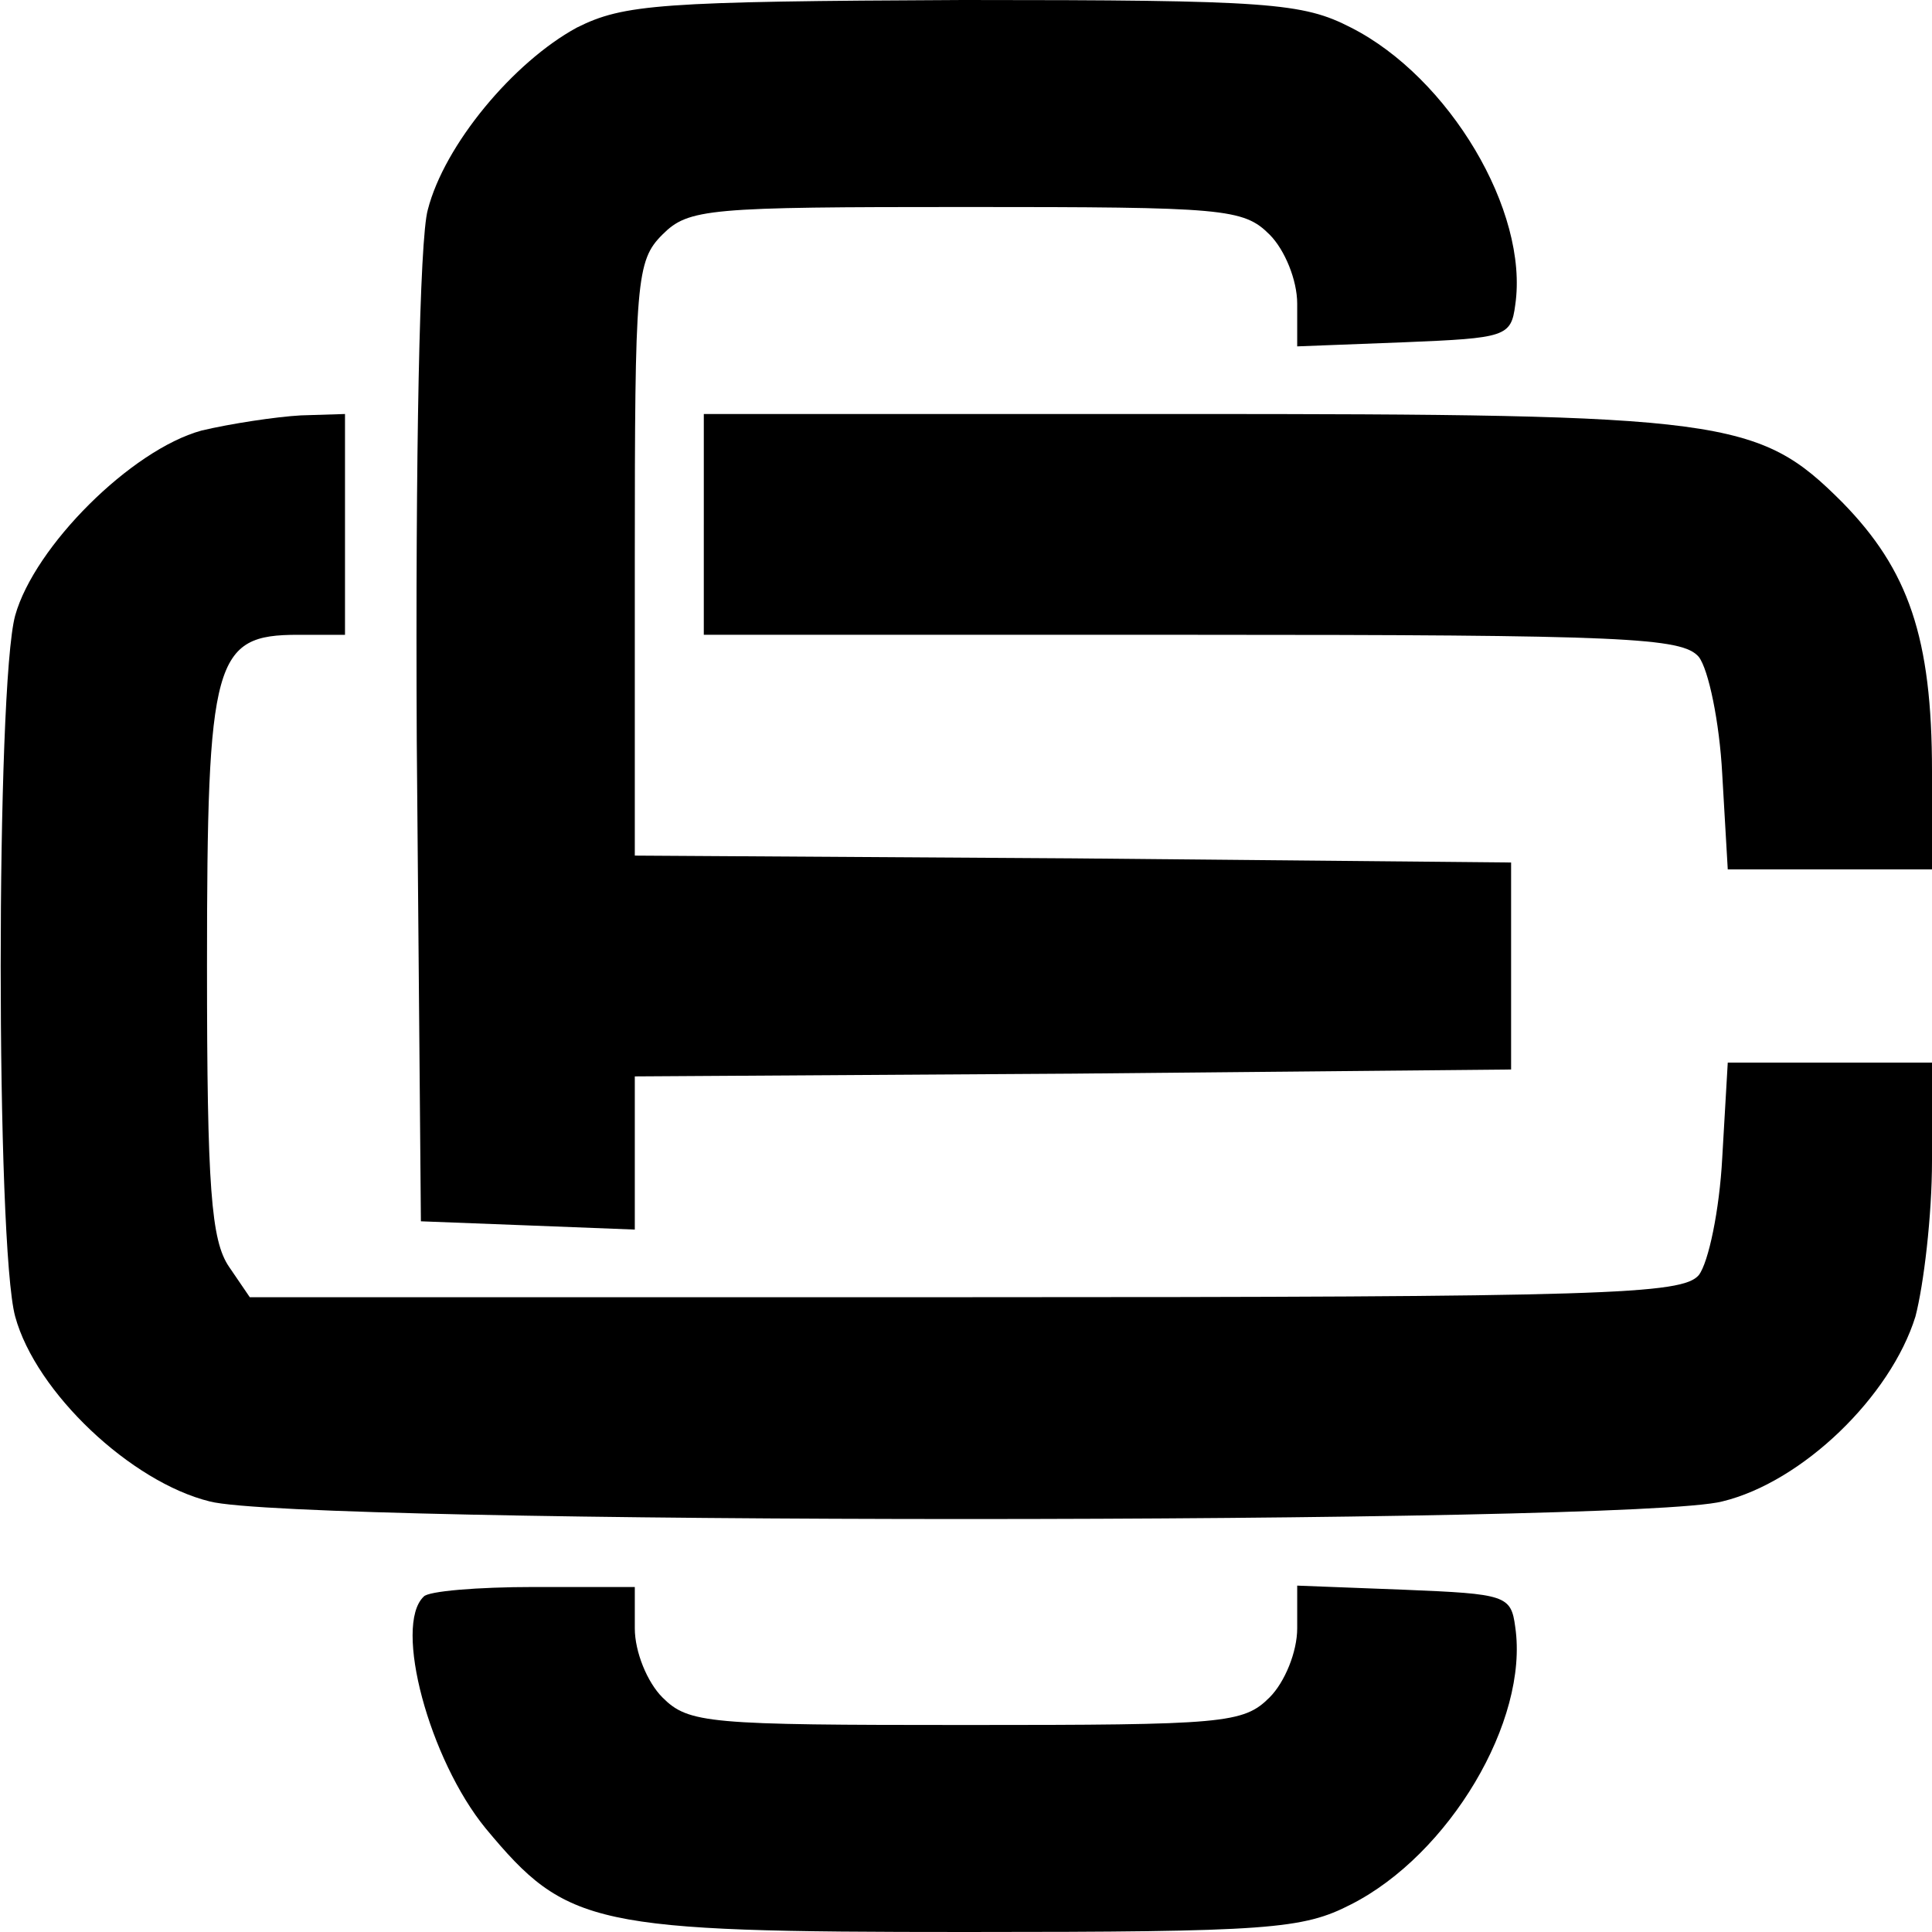
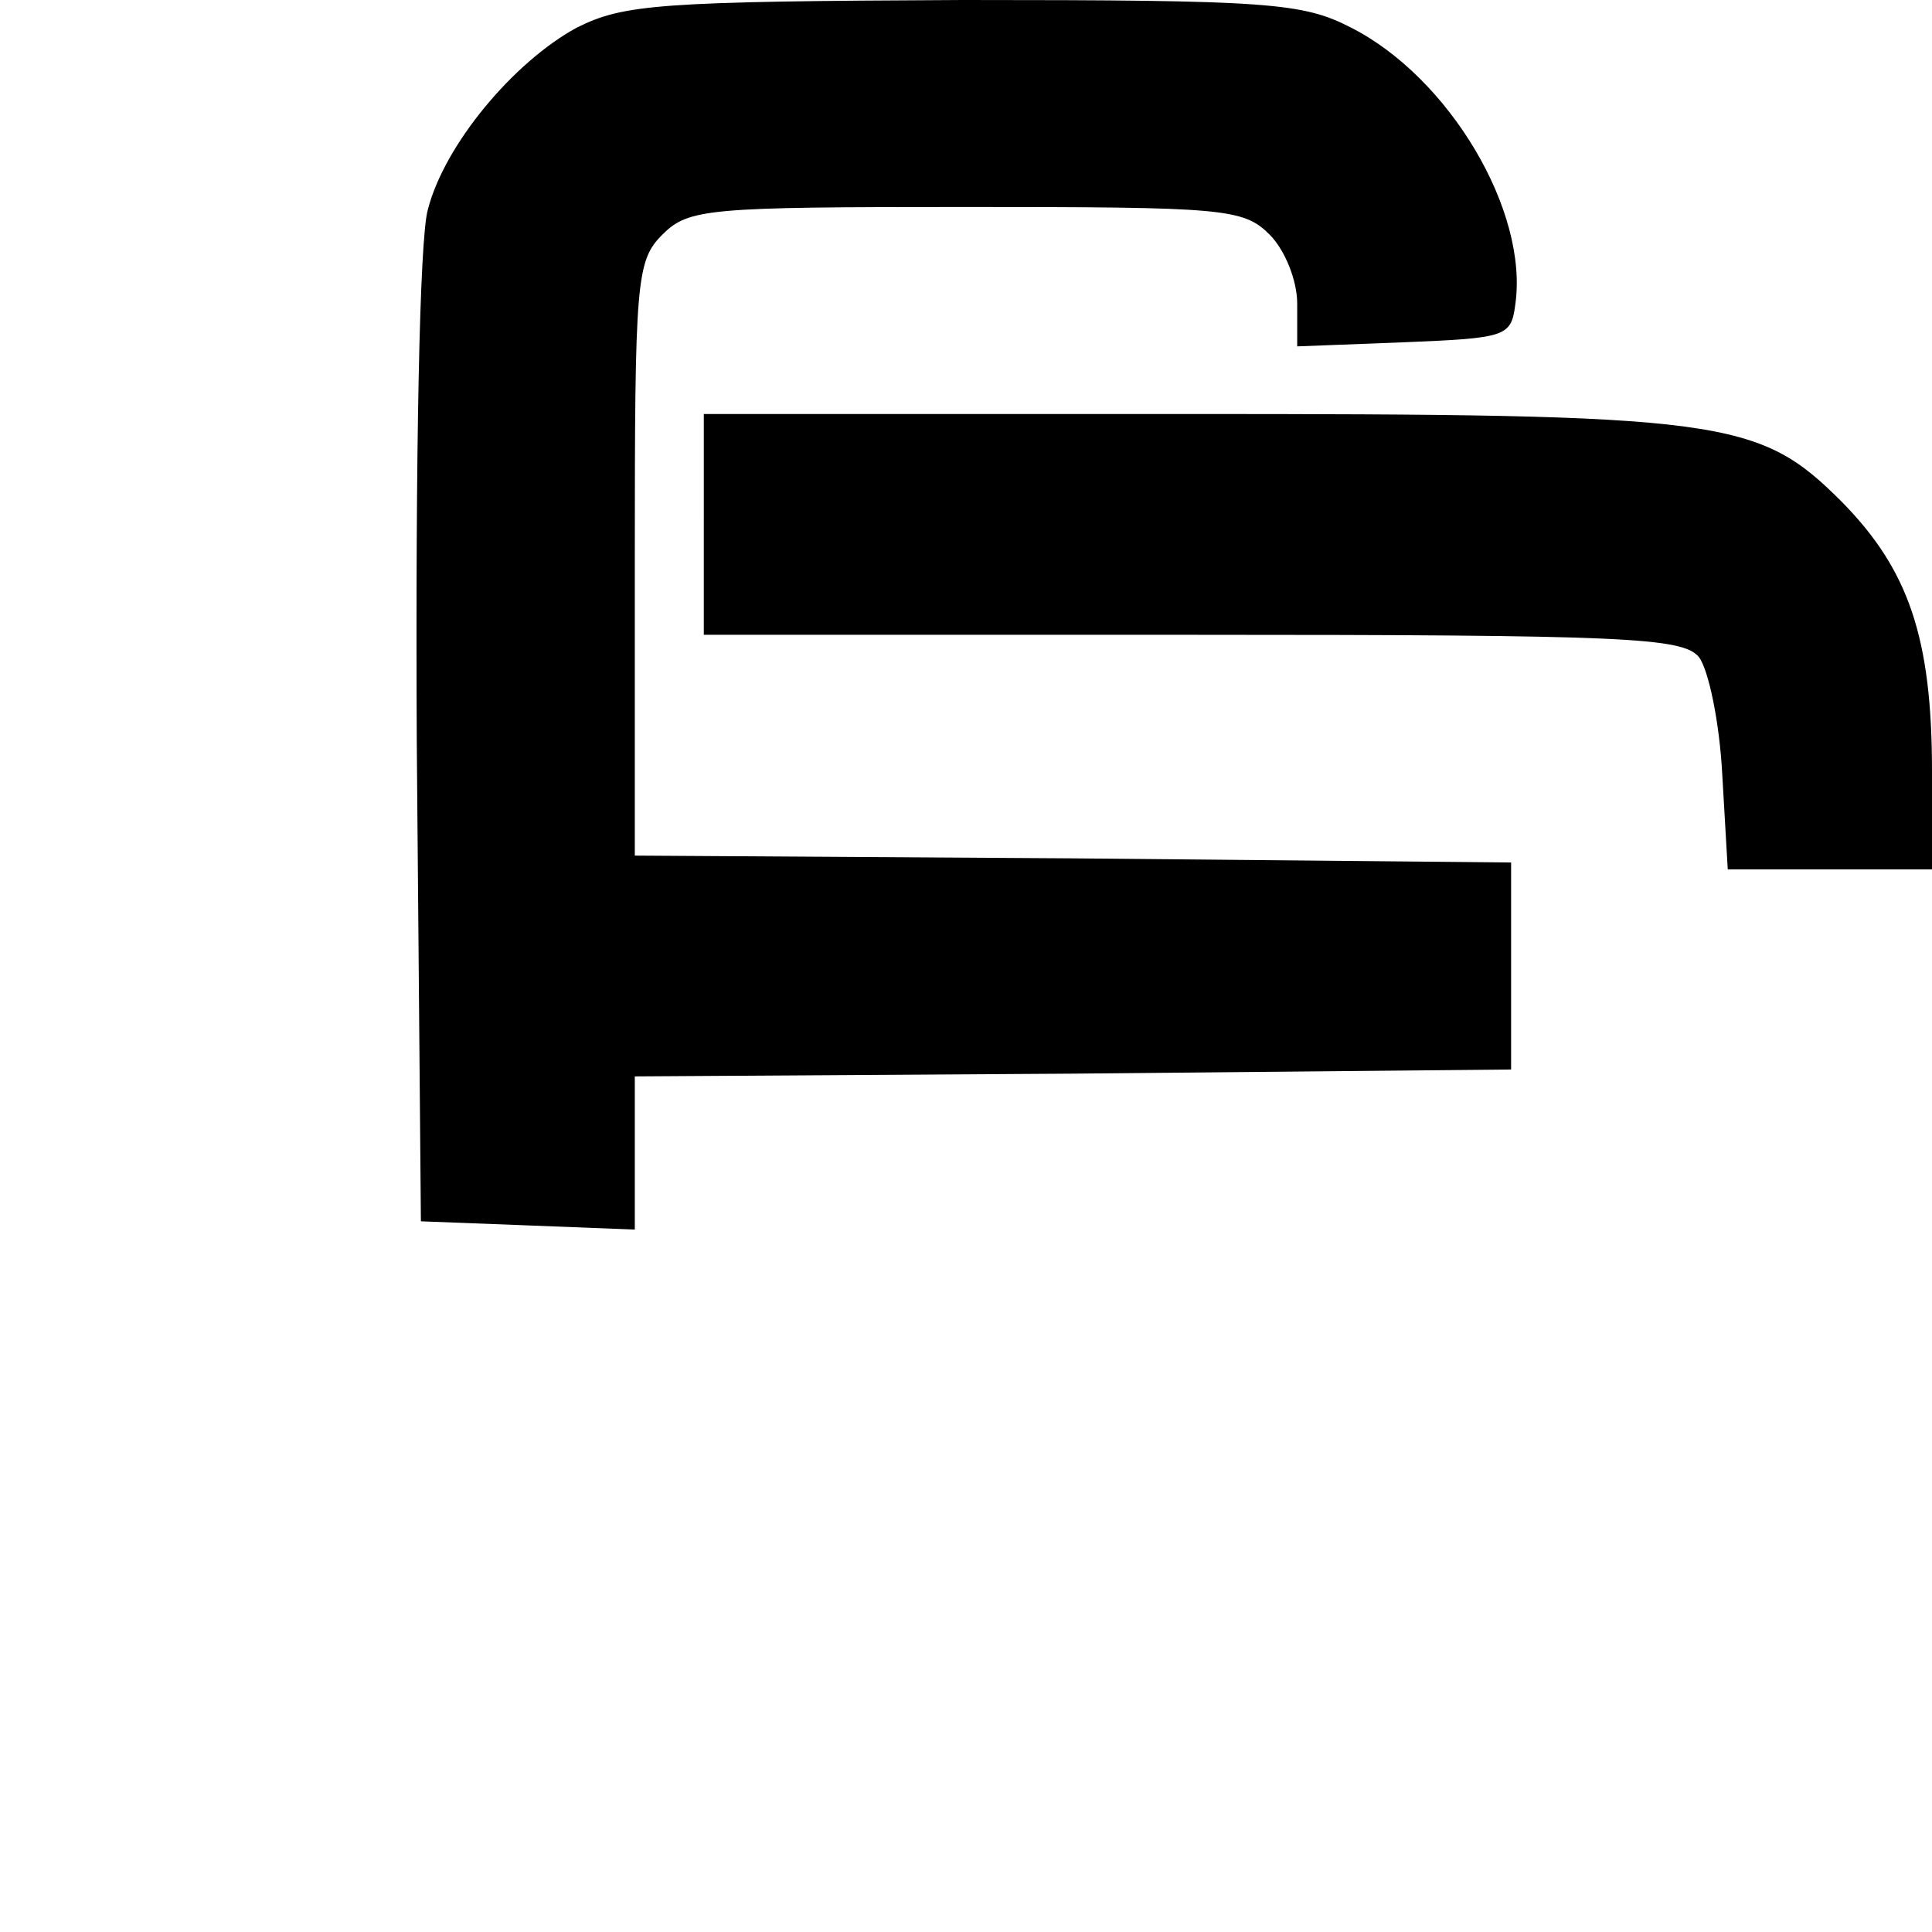
<svg xmlns="http://www.w3.org/2000/svg" version="1.0" width="140pt" height="140pt" viewBox="0 0 140 140" preserveAspectRatio="xMidYMid meet">
  <g transform="translate(0,140) scale(0.1,-0.1)" fill="#000000" stroke="none">
    <path d="M418 1380 c-46 -25 -96 -85 -108 -132 -6 -21 -9 -177 -8 -385 l3 -348 78 -3 77 -3 0 55 0 56 318 2 317 3 0 75 0 75 -317 3 -318 2 0 215 c0 202 1 216 20 235 19 19 33 20 220 20 187 0 201 -1 220 -20 11 -11 20 -33 20 -50 l0 -31 78 3 c73 3 77 4 80 27 10 68 -48 165 -119 201 -35 18 -59 20 -281 20 -220 -1 -246 -3 -280 -20z" />
-     <path d="M146 1088 c-51 -14 -121 -84 -135 -134 -14 -51 -14 -457 0 -508 15 -55 84 -120 141 -134 65 -17 1031 -17 1096 0 58 14 122 76 140 134 6 23 12 73 12 113 l0 71 -74 0 -74 0 -4 -69 c-2 -38 -10 -76 -17 -85 -12 -14 -66 -16 -532 -16 l-518 0 -15 22 c-13 19 -16 57 -16 218 0 223 5 240 66 240 l34 0 0 80 0 80 -32 -1 c-18 -1 -51 -6 -72 -11z" />
    <path d="M510 1020 l0 -80 354 0 c314 0 355 -2 367 -16 7 -9 15 -47 17 -85 l4 -69 74 0 74 0 0 71 c0 97 -17 146 -65 195 -61 61 -84 64 -479 64 l-346 0 0 -80z" />
-     <path d="M307 243 c-22 -21 4 -118 45 -168 59 -71 77 -75 348 -75 220 0 244 2 279 20 71 36 129 133 119 201 -3 23 -7 24 -80 27 l-78 3 0 -31 c0 -17 -9 -39 -20 -50 -19 -19 -33 -20 -220 -20 -187 0 -201 1 -220 20 -11 11 -20 33 -20 50 l0 30 -73 0 c-41 0 -77 -3 -80 -7z" />
  </g>
</svg>